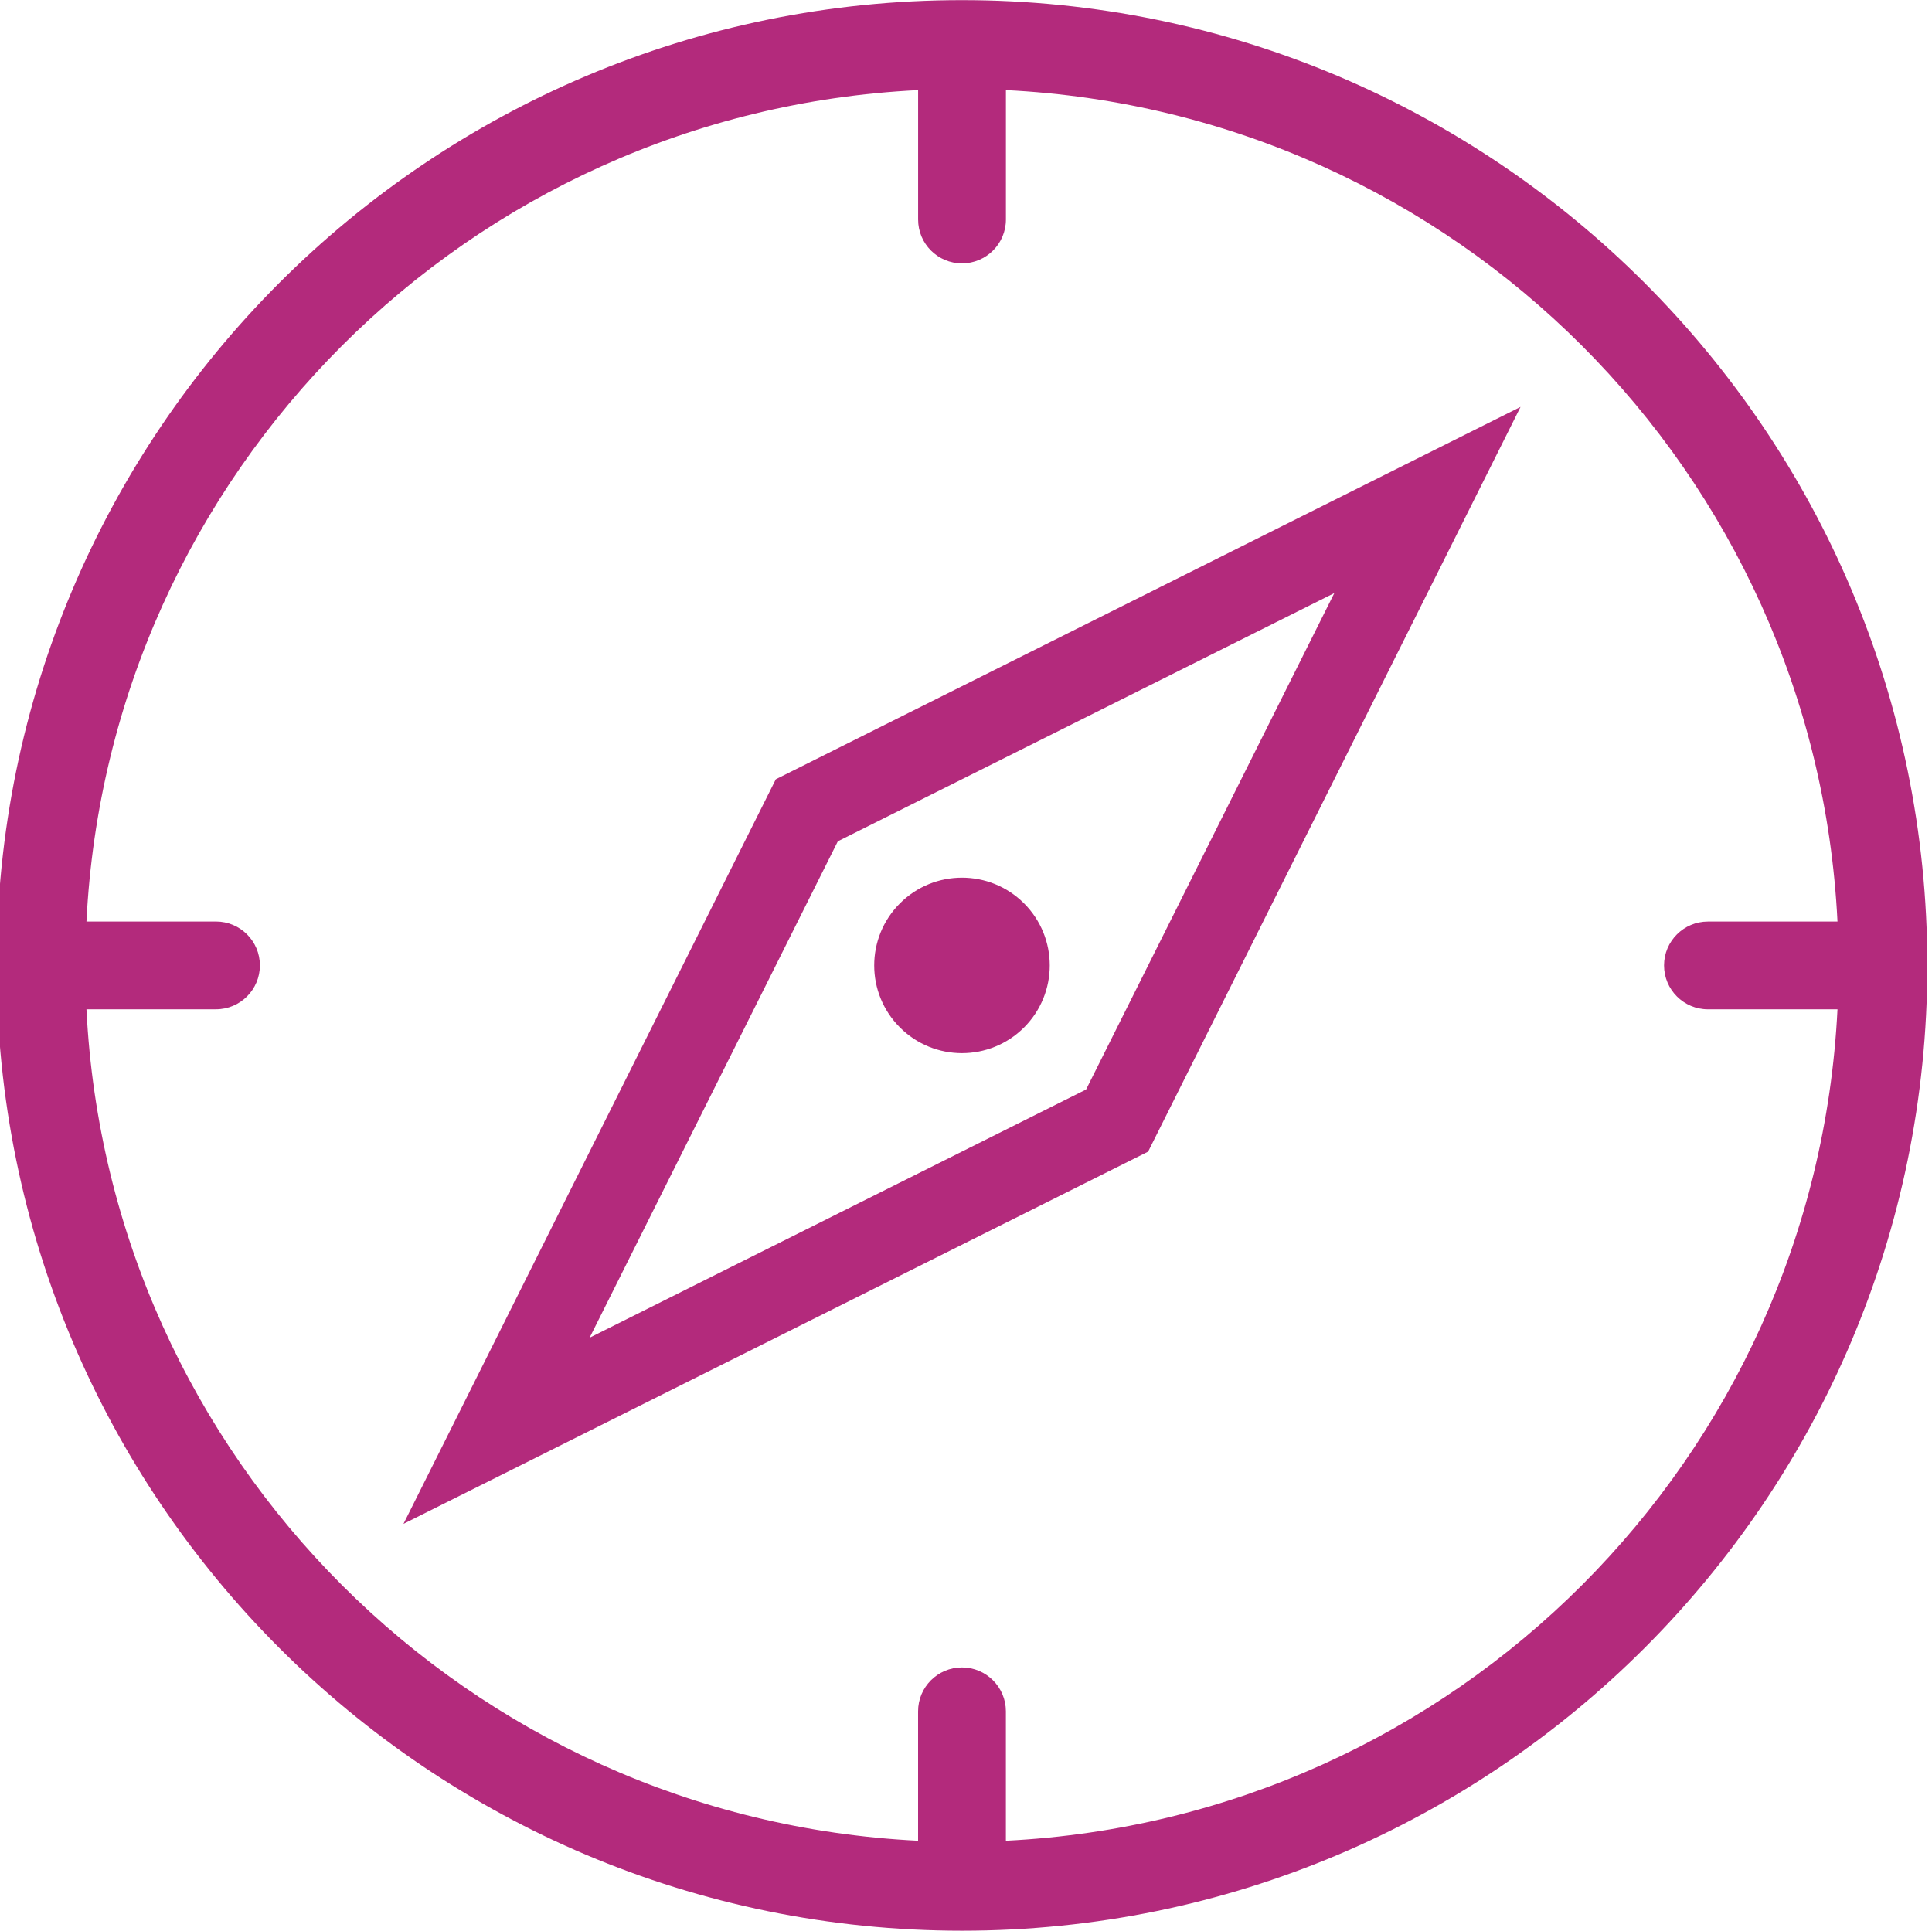
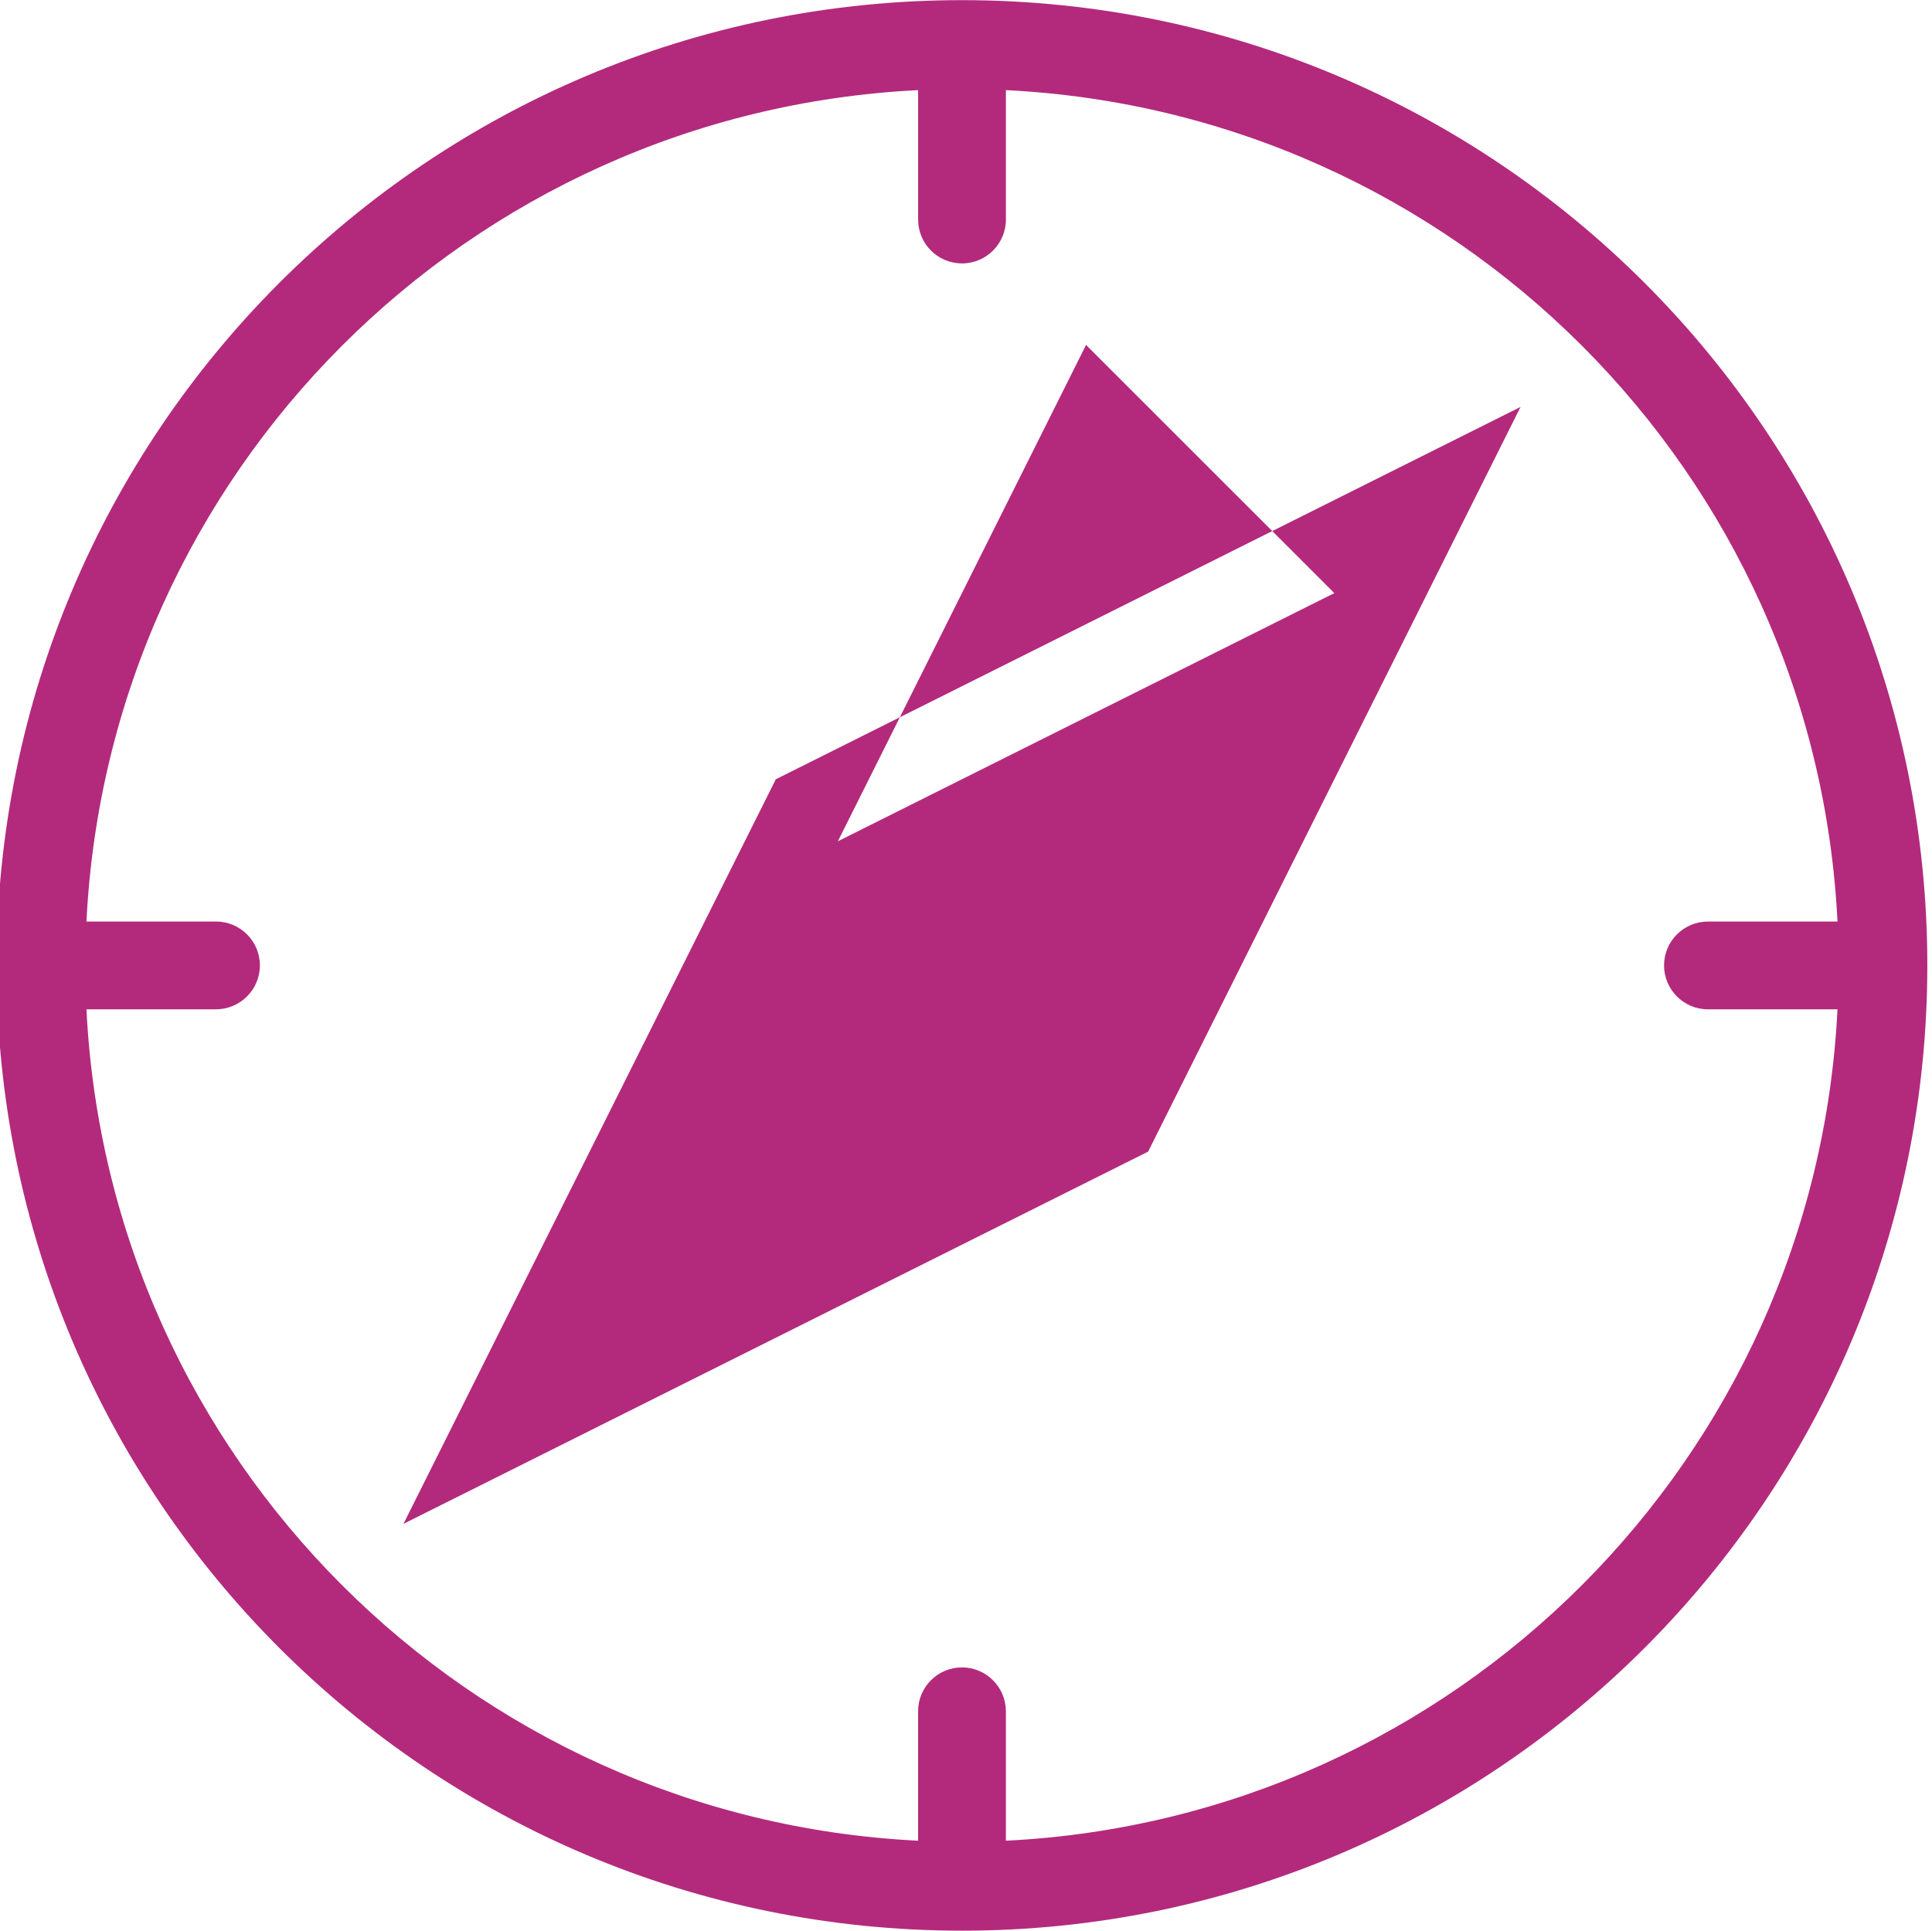
<svg xmlns="http://www.w3.org/2000/svg" version="1.1" id="Warstwa_1" x="0px" y="0px" width="68.586px" height="68.547px" viewBox="0 0 68.586 68.547" enable-background="new 0 0 68.586 68.547" xml:space="preserve">
-   <path fill="#B32A7C" d="M36.354,36.479c1.216-1.217,1.216-3.188,0-4.405c-1.217-1.217-3.191-1.217-4.407,0  c-1.217,1.217-1.217,3.188,0,4.405C33.162,37.695,35.137,37.695,36.354,36.479 M34.15,0.005c-18.928,0-34.271,15.344-34.271,34.271  c0,18.928,15.343,34.271,34.271,34.271c18.927,0,34.27-15.344,34.27-34.271C68.42,15.349,53.077,0.005,34.15,0.005 M35.709,65.353  v-4.595c0-0.857-0.699-1.558-1.559-1.558c-0.862,0-1.558,0.7-1.558,1.558v4.595c-15.96-0.791-28.73-13.561-29.523-29.519h4.599  c0.859,0,1.558-0.697,1.558-1.559c0-0.861-0.698-1.557-1.558-1.557H3.069C3.863,16.761,16.633,3.991,32.593,3.2v4.594  c0,0.861,0.696,1.558,1.558,1.558c0.859,0,1.559-0.697,1.559-1.558V3.2c15.956,0.791,28.728,13.562,29.521,29.519h-4.598  c-0.86,0-1.559,0.696-1.559,1.557c0,0.861,0.698,1.559,1.559,1.559h4.598C64.437,51.792,51.665,64.562,35.709,65.353 M14.323,54.103  l26.435-13.215l13.221-26.44l-26.438,13.22L14.323,54.103z M47.368,21.058l-8.812,17.624l-17.625,8.812l8.812-17.624L47.368,21.058z  " />
+   <path fill="#B32A7C" d="M36.354,36.479c1.216-1.217,1.216-3.188,0-4.405c-1.217-1.217-3.191-1.217-4.407,0  c-1.217,1.217-1.217,3.188,0,4.405C33.162,37.695,35.137,37.695,36.354,36.479 M34.15,0.005c-18.928,0-34.271,15.344-34.271,34.271  c0,18.928,15.343,34.271,34.271,34.271c18.927,0,34.27-15.344,34.27-34.271C68.42,15.349,53.077,0.005,34.15,0.005 M35.709,65.353  v-4.595c0-0.857-0.699-1.558-1.559-1.558c-0.862,0-1.558,0.7-1.558,1.558v4.595c-15.96-0.791-28.73-13.561-29.523-29.519h4.599  c0.859,0,1.558-0.697,1.558-1.559c0-0.861-0.698-1.557-1.558-1.557H3.069C3.863,16.761,16.633,3.991,32.593,3.2v4.594  c0,0.861,0.696,1.558,1.558,1.558c0.859,0,1.559-0.697,1.559-1.558V3.2c15.956,0.791,28.728,13.562,29.521,29.519h-4.598  c-0.86,0-1.559,0.696-1.559,1.557c0,0.861,0.698,1.559,1.559,1.559h4.598C64.437,51.792,51.665,64.562,35.709,65.353 M14.323,54.103  l26.435-13.215l13.221-26.44l-26.438,13.22L14.323,54.103z M47.368,21.058l-17.625,8.812l8.812-17.624L47.368,21.058z  " />
</svg>